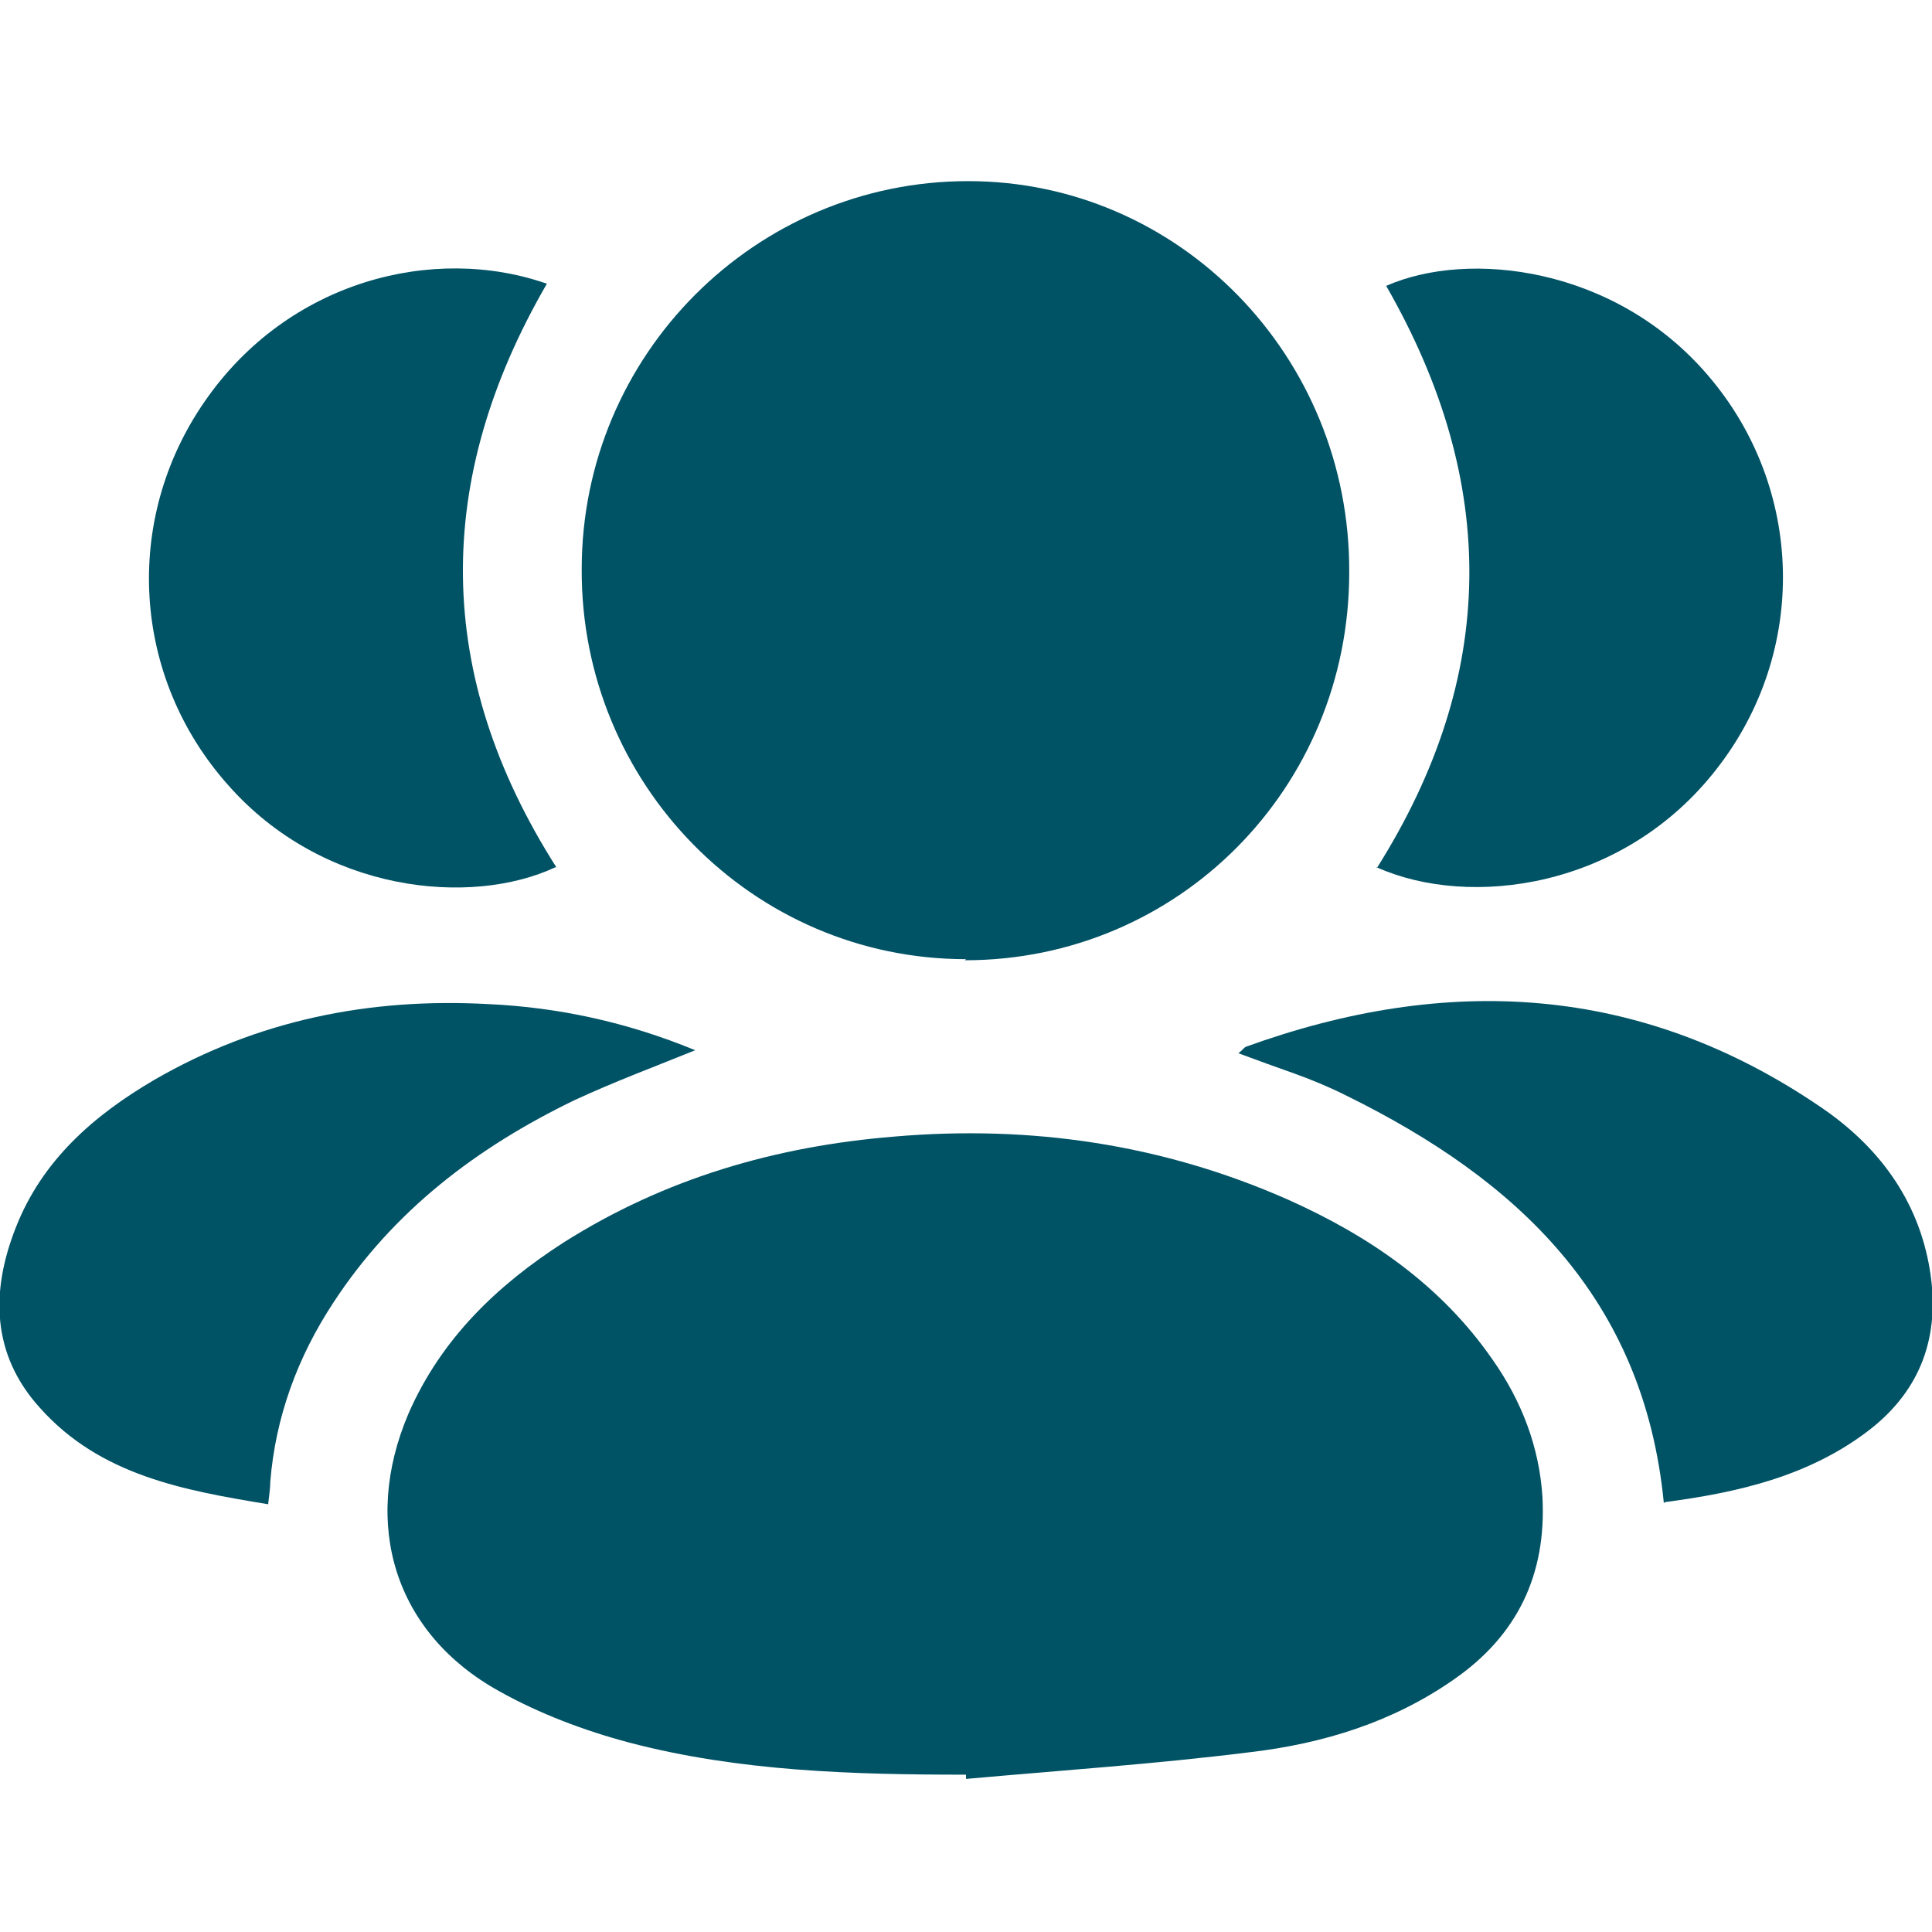
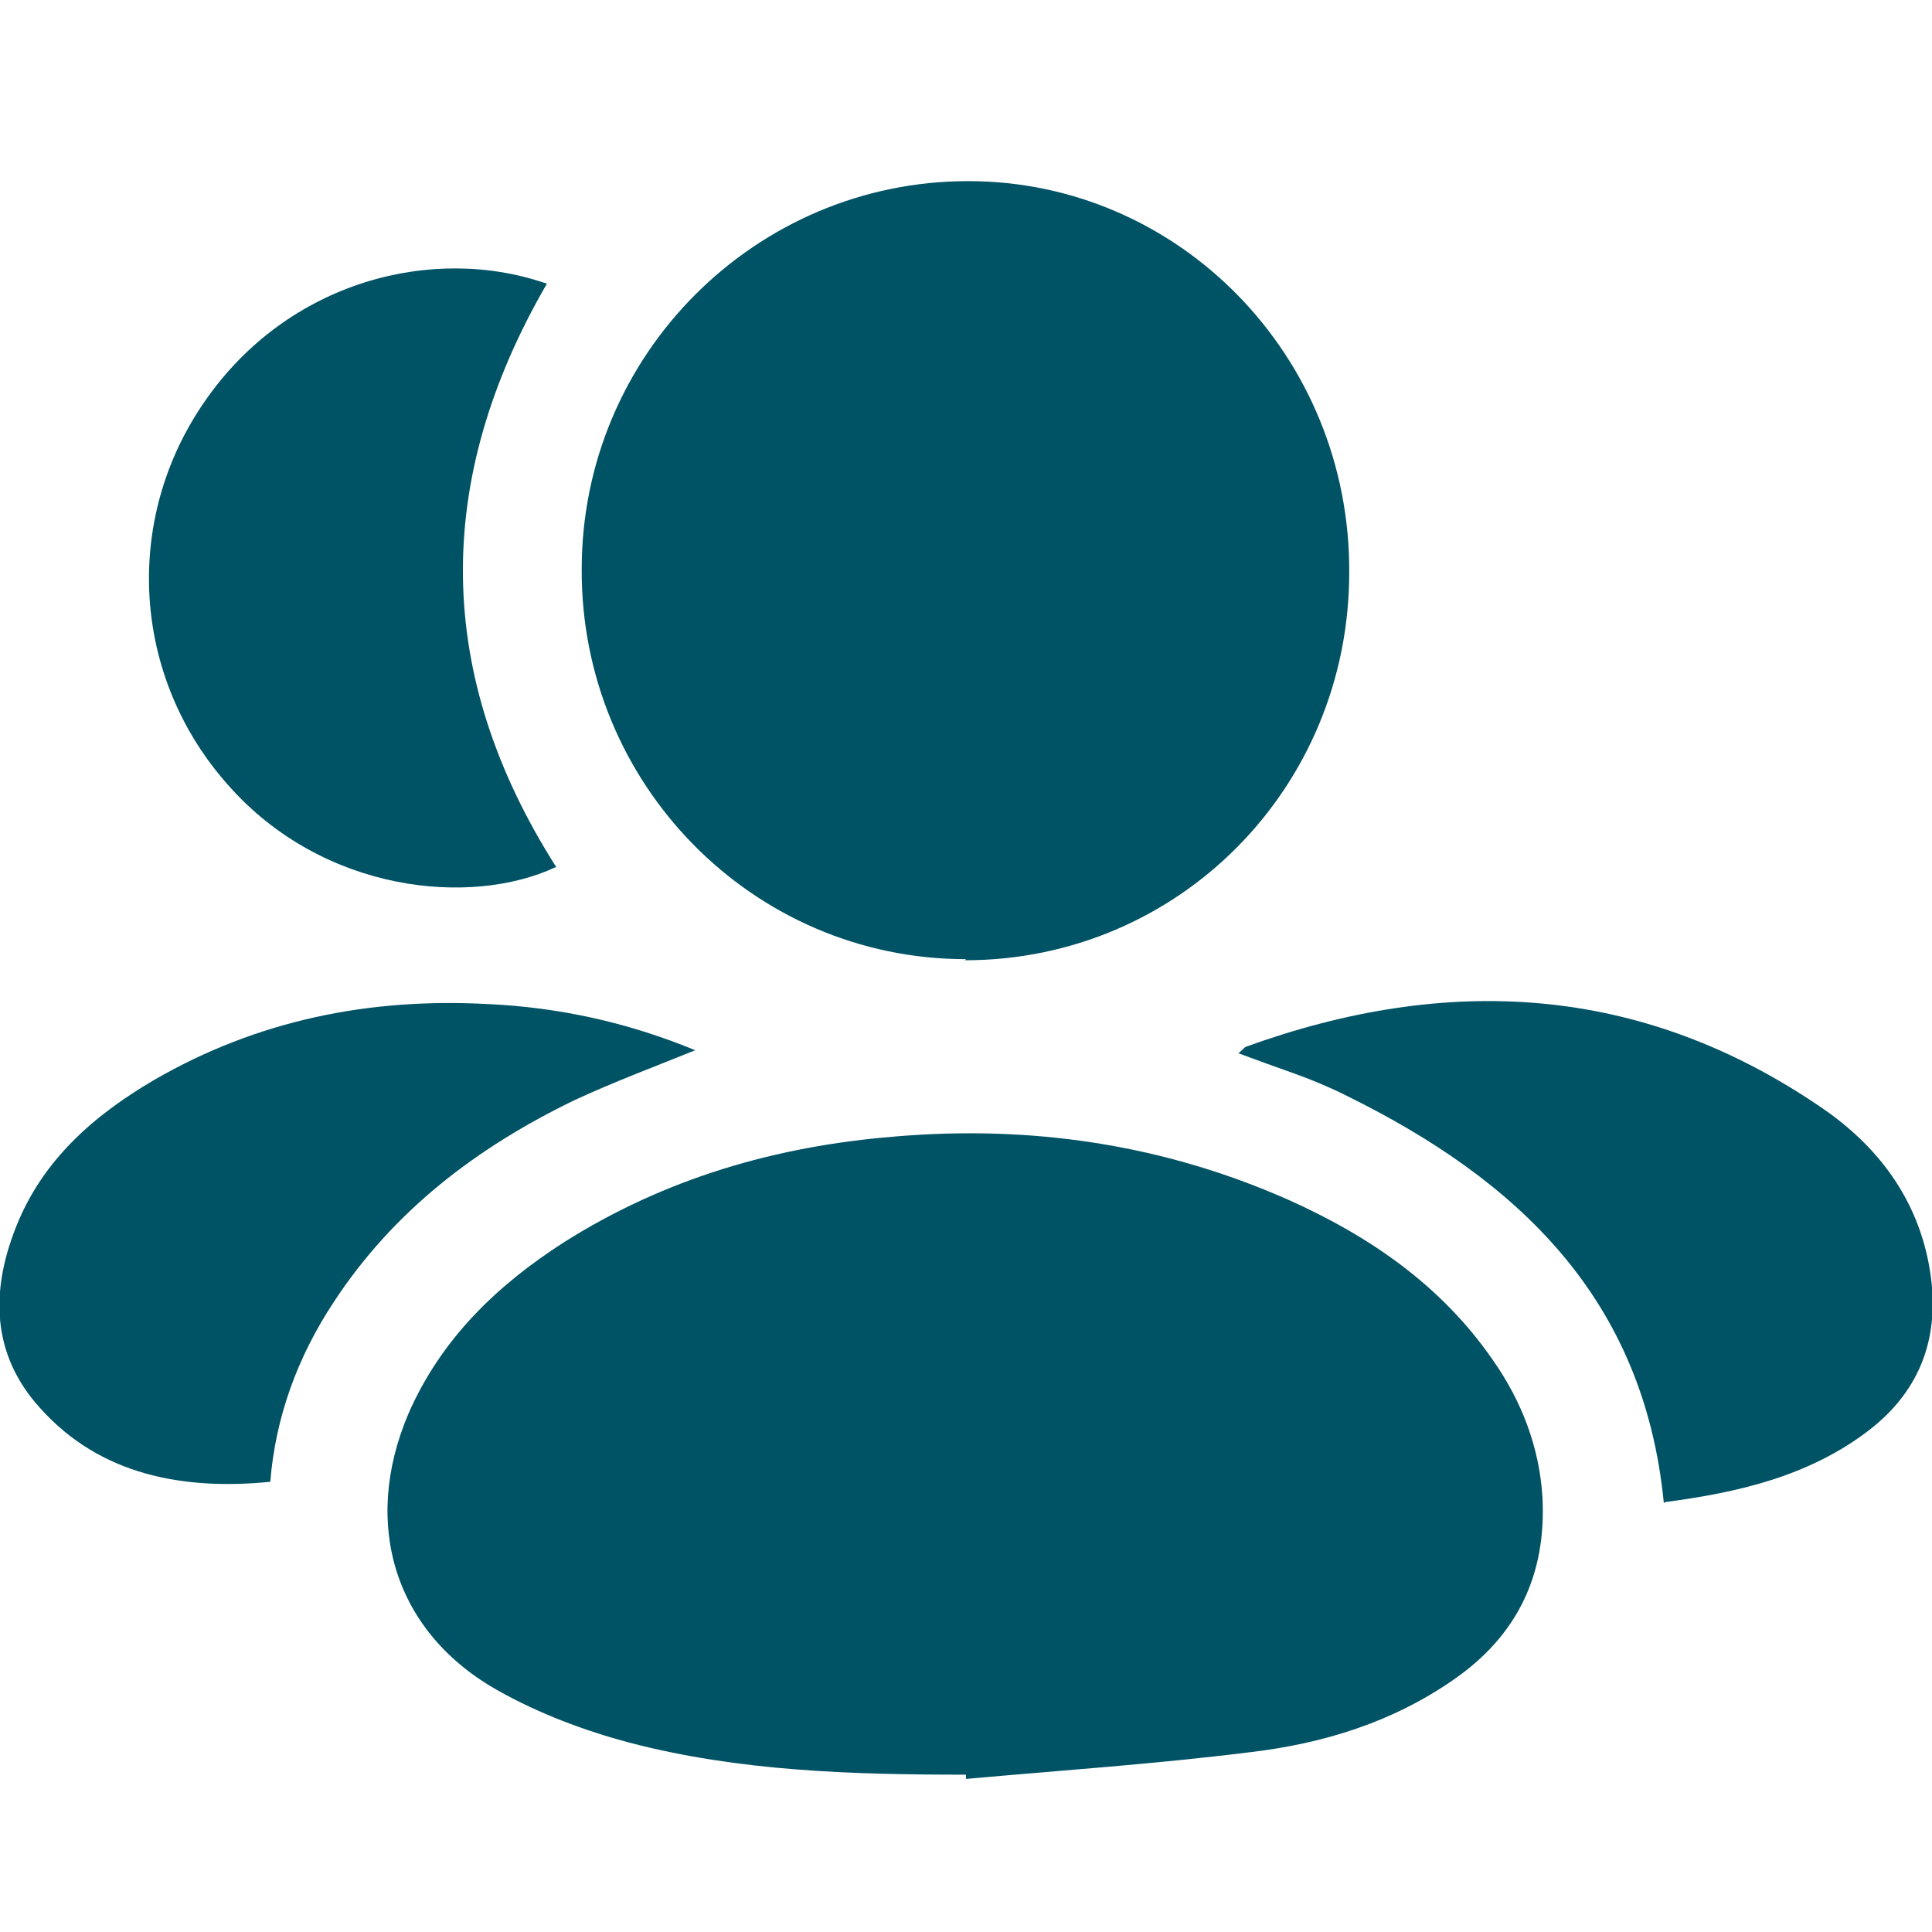
<svg xmlns="http://www.w3.org/2000/svg" width="64" height="64" viewBox="0 0 64 64" fill="none">
  <g clip-path="url(#clip0_210_25)">
    <path d="M32 58.788C28.258 58.788 24.481 58.681 20.844 57.725C19.375 57.336 17.871 56.77 16.542 56.026C13.08 54.114 11.961 50.503 13.534 46.821C14.619 44.343 16.472 42.572 18.675 41.156C22.033 39.032 25.705 37.97 29.622 37.651C34.133 37.262 38.505 37.899 42.667 39.74C45.36 40.944 47.738 42.572 49.451 45.051C50.396 46.396 50.99 47.919 51.095 49.583C51.235 52.167 50.256 54.185 48.157 55.637C46.129 57.053 43.821 57.761 41.408 58.044C38.295 58.434 35.148 58.646 32 58.929C32 58.858 32 58.788 32 58.752V58.788Z" fill="#005265" />
    <path d="M32 31.774C24.936 31.774 19.235 25.968 19.27 18.852C19.27 11.736 25.04 6 32.07 6C39.065 6 44.73 11.806 44.695 18.958C44.695 26.11 39.029 31.81 31.965 31.81L32 31.774Z" fill="#005265" />
    <path d="M18.396 28.73C15.598 30.039 10.702 29.579 7.554 26.003C4.372 22.427 4.057 17.223 6.785 13.293C9.547 9.293 14.374 8.089 18.116 9.399C14.339 15.913 14.374 22.357 18.43 28.73H18.396Z" fill="#005265" />
-     <path d="M45.604 28.765C49.626 22.392 49.661 15.984 45.919 9.47C48.647 8.266 53.508 8.832 56.586 12.444C59.768 16.161 59.908 21.578 56.866 25.472C53.788 29.438 48.682 30.11 45.604 28.73V28.765Z" fill="#005265" />
    <path d="M55.117 49.795C54.453 42.962 50.221 39.068 44.625 36.306C44.066 36.023 43.471 35.775 42.877 35.562C42.282 35.35 41.687 35.138 41.023 34.89C41.128 34.819 41.198 34.713 41.268 34.677C47.913 32.27 54.313 32.589 60.293 36.66C62.181 37.934 63.545 39.705 63.93 42.077C64.28 44.236 63.65 46.042 61.902 47.387C59.908 48.91 57.565 49.441 55.152 49.76L55.117 49.795Z" fill="#005265" />
-     <path d="M23.047 34.783C21.648 35.35 20.319 35.846 19.025 36.447C15.808 38.005 13.045 40.094 11.051 43.139C9.862 44.944 9.128 46.927 8.953 49.087C8.953 49.299 8.918 49.512 8.883 49.83C6.085 49.37 3.322 48.874 1.329 46.644C-0.28 44.874 -0.315 42.785 0.525 40.661C1.399 38.43 3.113 36.943 5.106 35.775C8.533 33.792 12.241 33.049 16.157 33.261C18.501 33.367 20.774 33.863 23.012 34.783H23.047Z" fill="#005265" />
+     <path d="M23.047 34.783C21.648 35.35 20.319 35.846 19.025 36.447C15.808 38.005 13.045 40.094 11.051 43.139C9.862 44.944 9.128 46.927 8.953 49.087C6.085 49.37 3.322 48.874 1.329 46.644C-0.28 44.874 -0.315 42.785 0.525 40.661C1.399 38.43 3.113 36.943 5.106 35.775C8.533 33.792 12.241 33.049 16.157 33.261C18.501 33.367 20.774 33.863 23.012 34.783H23.047Z" fill="#005265" />
  </g>
  <defs>
    <clipPath id="clip0_210_25">
      <rect width="64" height="53" fill="white" transform="translate(0 6)" />
    </clipPath>
  </defs>
</svg>